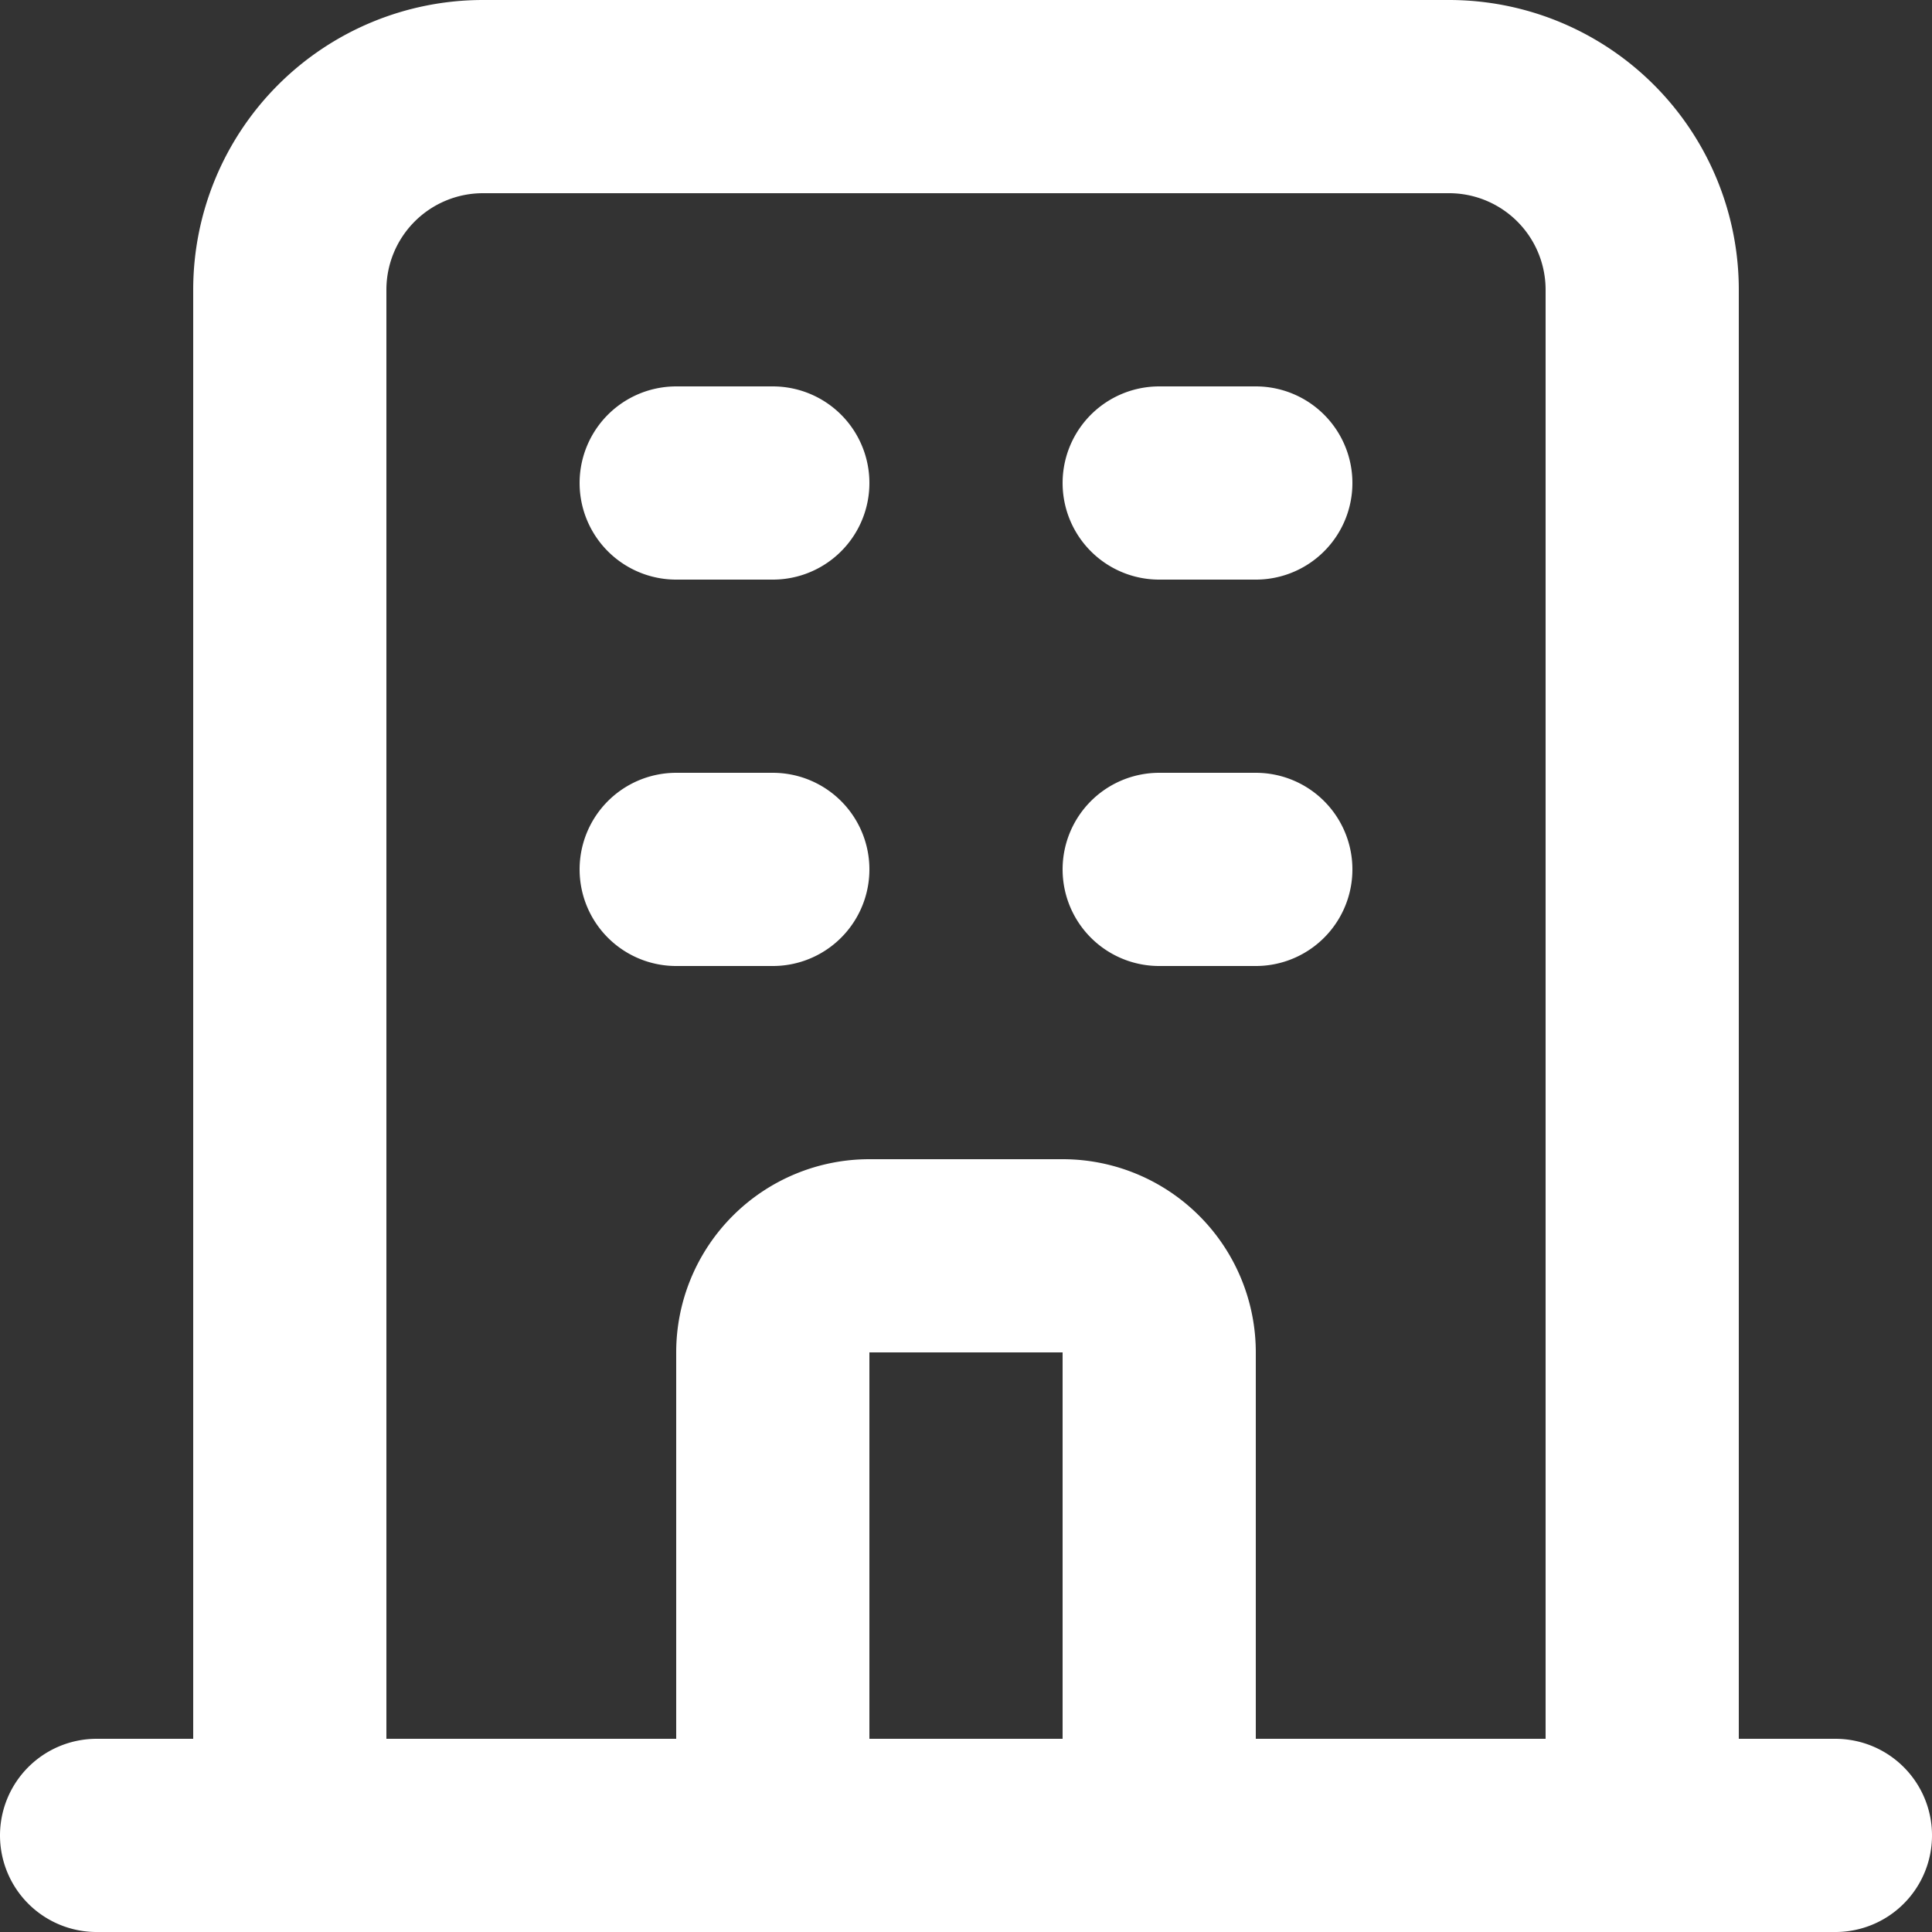
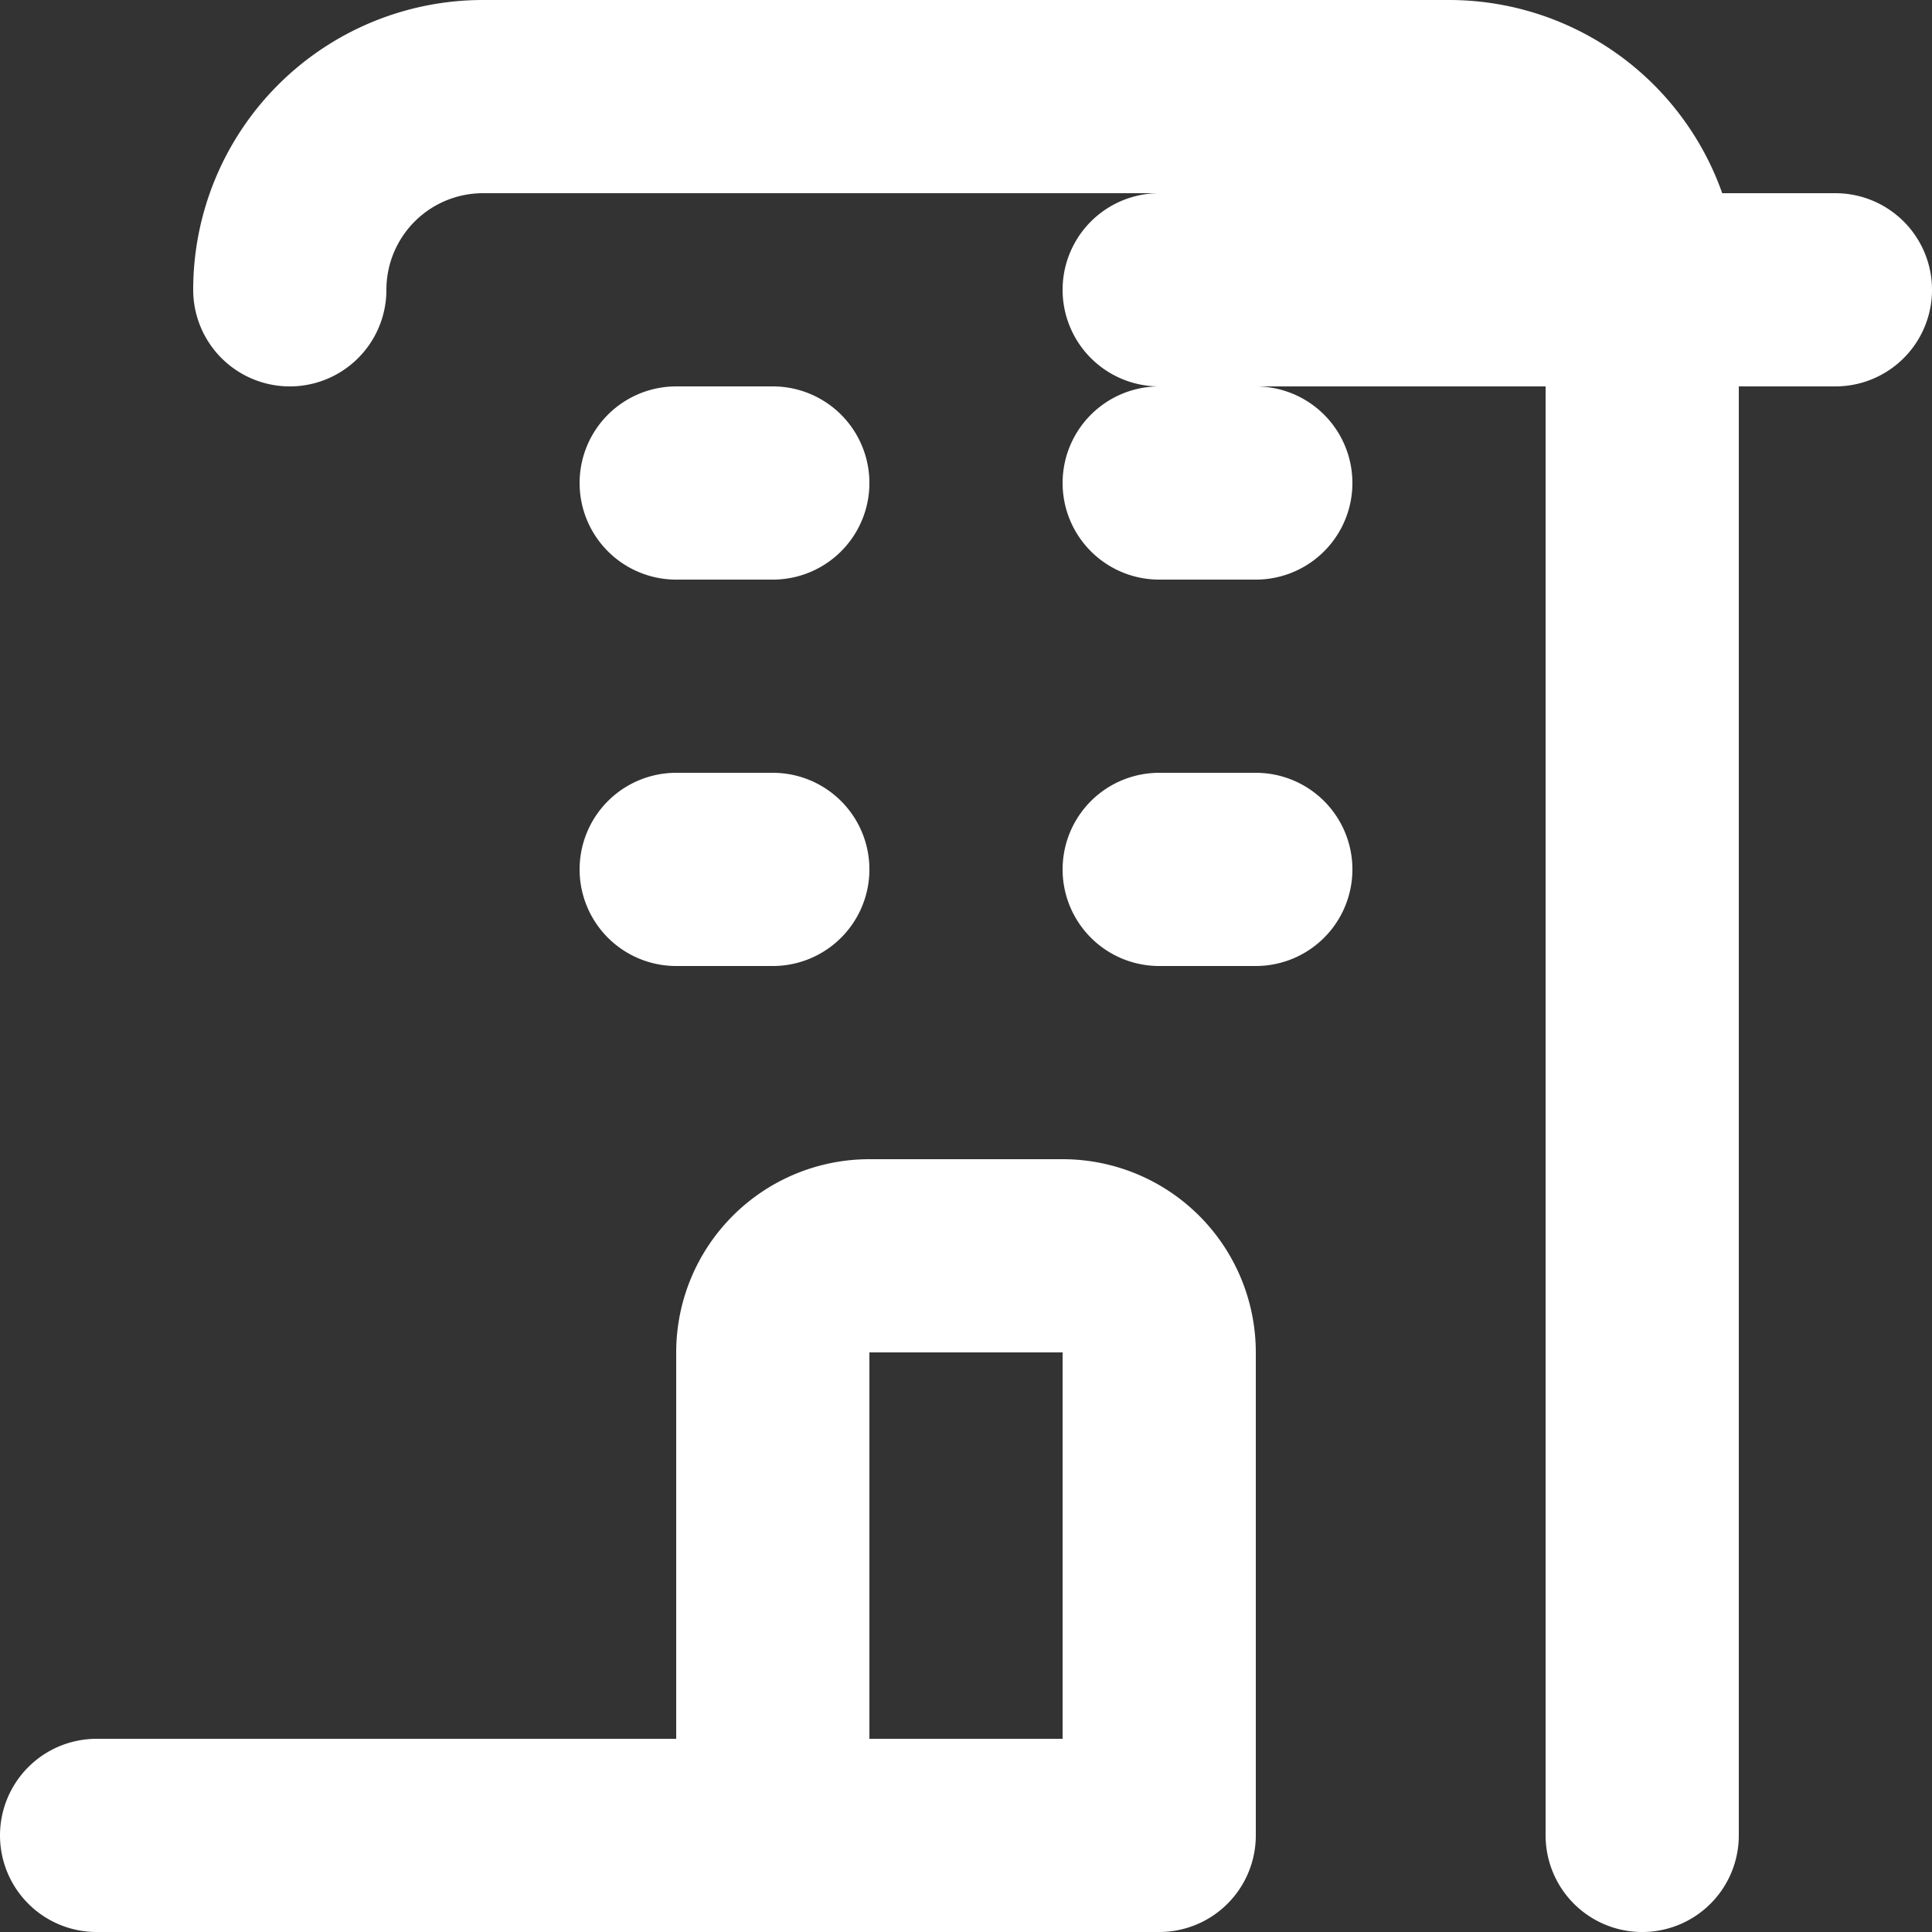
<svg xmlns="http://www.w3.org/2000/svg" width="20" height="20" viewBox="0 0 20 20">
  <rect x="0" y="0" width="20" height="20" fill="#333333" stroke="none" />
-   <path id="Pfad_40548" data-name="Pfad 40548" d="M19,21V5a2,2,0,0,0-2-2H7A2,2,0,0,0,5,5V21m14,0h2m-2,0H14M5,21H3m2,0h5M9,7h1M9,11h1m4-4h1m-1,4h1M10,21V16a1,1,0,0,1,1-1h2a1,1,0,0,1,1,1v5m-4,0h4" transform="translate(-2 -2)" fill="none" stroke="#fff" stroke-linecap="round" stroke-linejoin="round" stroke-width="2" />
+   <path id="Pfad_40548" data-name="Pfad 40548" d="M19,21V5a2,2,0,0,0-2-2H7A2,2,0,0,0,5,5m14,0h2m-2,0H14M5,21H3m2,0h5M9,7h1M9,11h1m4-4h1m-1,4h1M10,21V16a1,1,0,0,1,1-1h2a1,1,0,0,1,1,1v5m-4,0h4" transform="translate(-2 -2)" fill="none" stroke="#fff" stroke-linecap="round" stroke-linejoin="round" stroke-width="2" />
</svg>